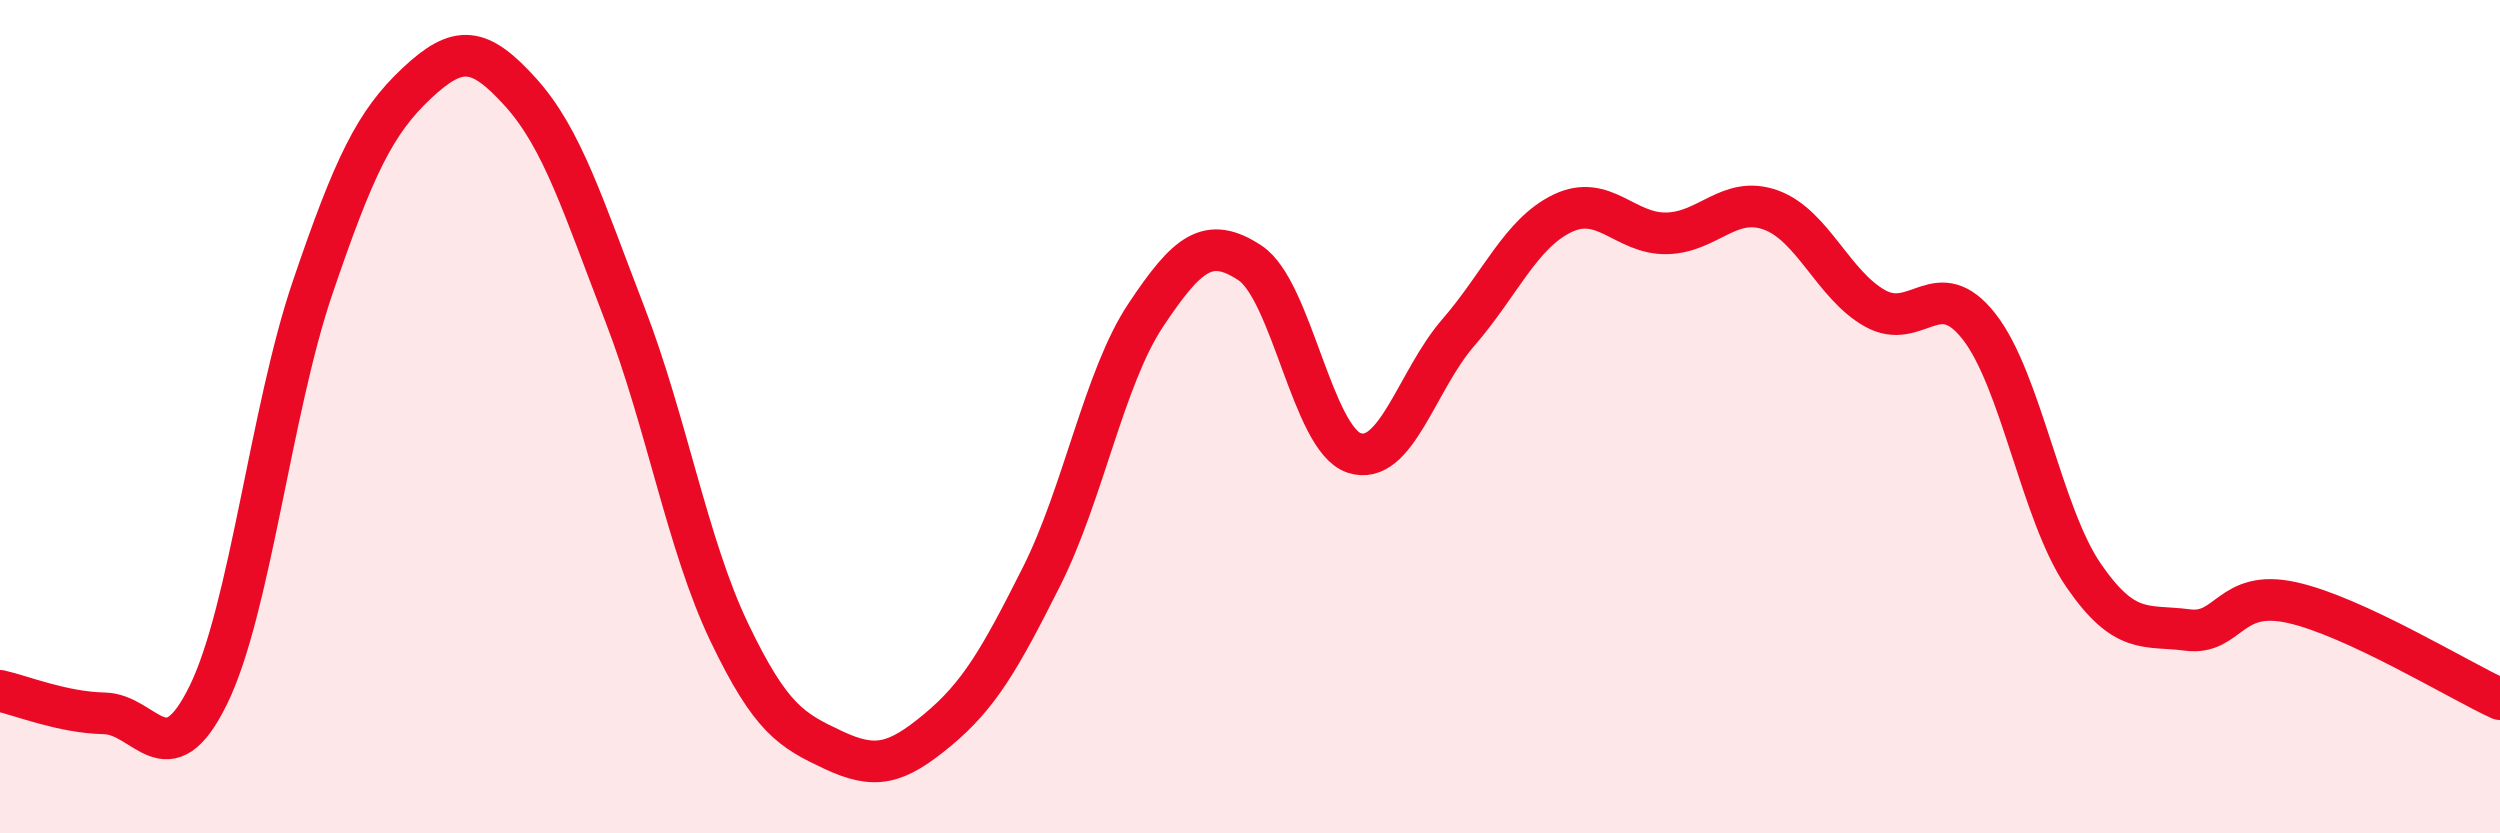
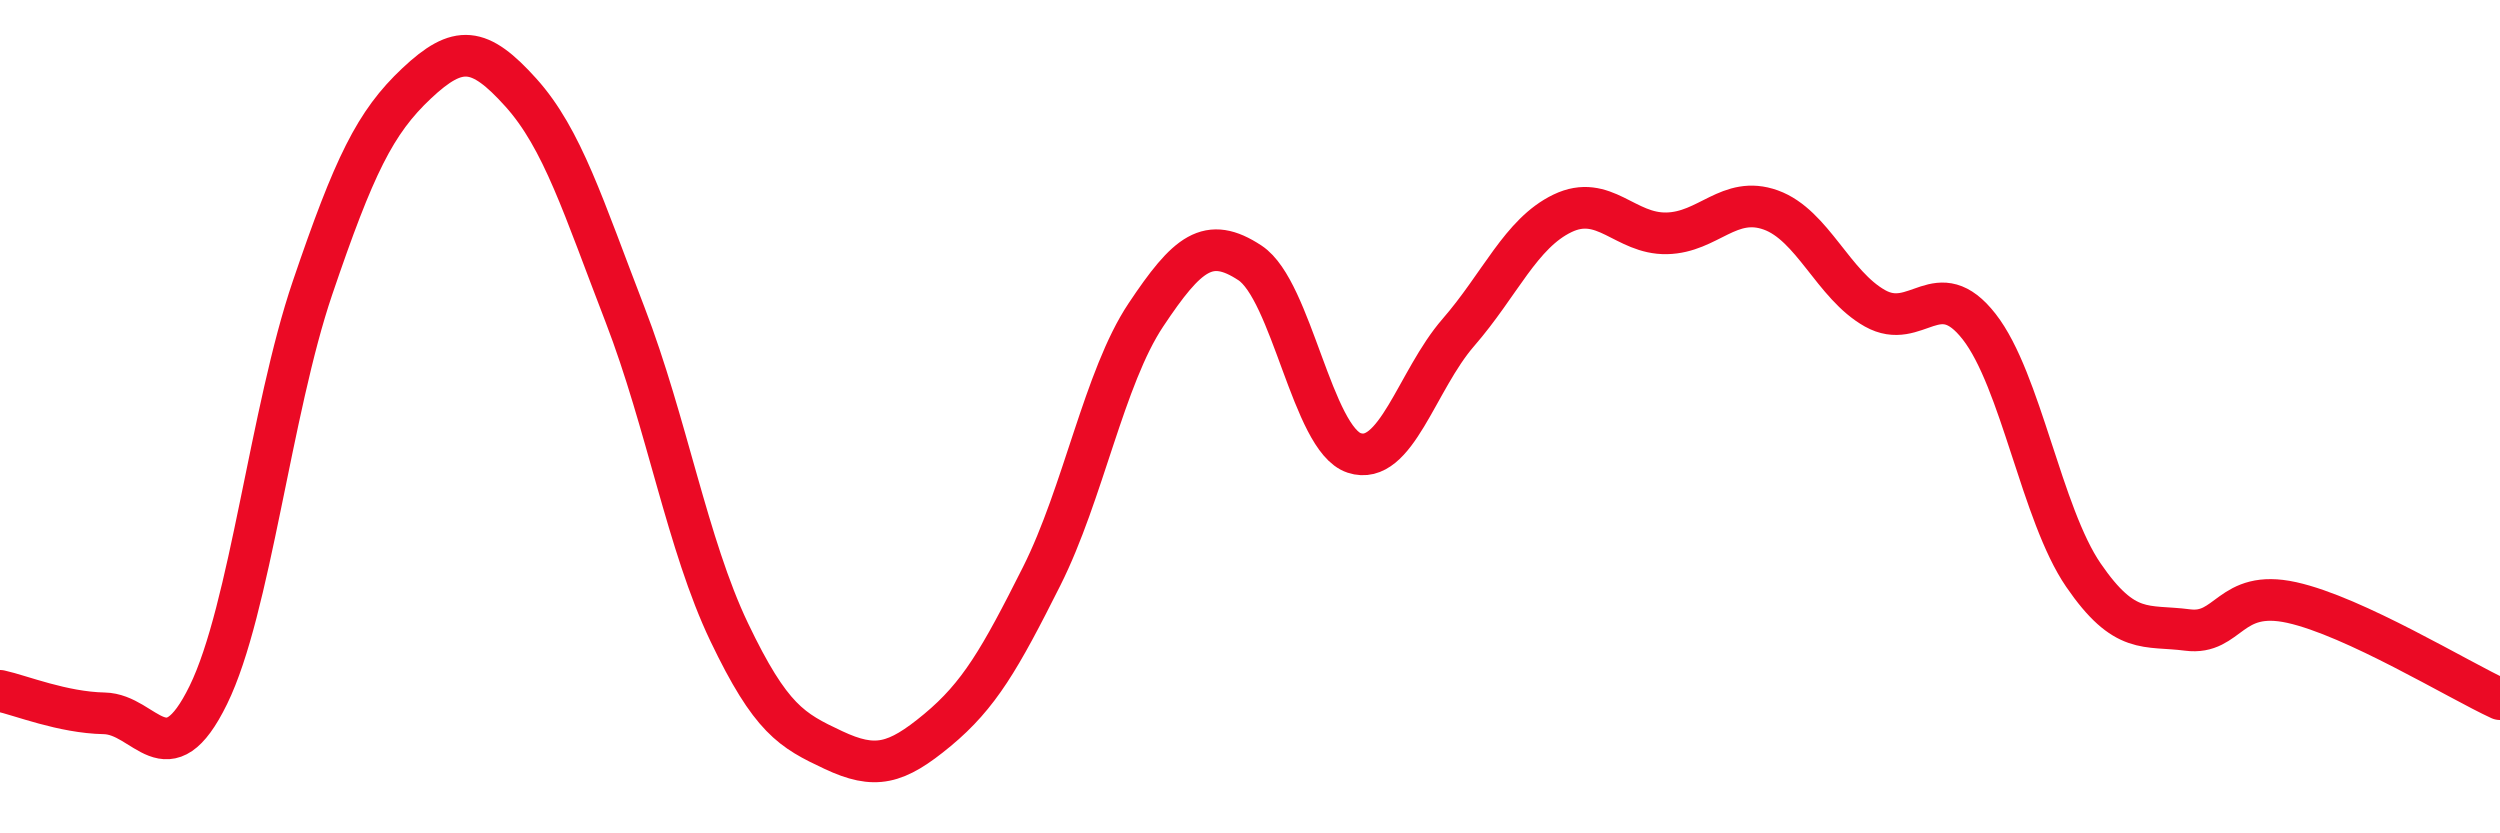
<svg xmlns="http://www.w3.org/2000/svg" width="60" height="20" viewBox="0 0 60 20">
-   <path d="M 0,16.58 C 0.5,16.69 1.5,17.1 2.5,17.12 C 3.5,17.14 4,18.72 5,16.68 C 6,14.64 6.5,9.85 7.5,6.91 C 8.5,3.97 9,2.94 10,2 C 11,1.06 11.5,1.11 12.5,2.22 C 13.5,3.33 14,4.96 15,7.55 C 16,10.14 16.5,13.08 17.5,15.17 C 18.5,17.26 19,17.53 20,18 C 21,18.47 21.5,18.35 22.5,17.52 C 23.5,16.69 24,15.82 25,13.83 C 26,11.84 26.5,9.06 27.5,7.56 C 28.5,6.06 29,5.65 30,6.31 C 31,6.97 31.5,10.54 32.5,10.87 C 33.5,11.2 34,9.13 35,7.98 C 36,6.83 36.5,5.6 37.5,5.12 C 38.5,4.64 39,5.62 40,5.6 C 41,5.58 41.5,4.68 42.5,5.04 C 43.5,5.4 44,6.84 45,7.4 C 46,7.96 46.5,6.56 47.5,7.84 C 48.5,9.12 49,12.34 50,13.8 C 51,15.26 51.5,14.99 52.5,15.12 C 53.5,15.25 53.5,14.13 55,14.46 C 56.5,14.79 59,16.32 60,16.78L60 20L0 20Z" fill="#EB0A25" opacity="0.1" stroke-linecap="round" stroke-linejoin="round" />
  <path d="M 0,16.58 C 0.5,16.69 1.5,17.1 2.5,17.12 C 3.5,17.14 4,18.72 5,16.68 C 6,14.64 6.5,9.85 7.5,6.91 C 8.5,3.97 9,2.94 10,2 C 11,1.06 11.5,1.11 12.5,2.22 C 13.5,3.33 14,4.96 15,7.55 C 16,10.14 16.5,13.08 17.5,15.17 C 18.5,17.26 19,17.53 20,18 C 21,18.47 21.5,18.35 22.5,17.52 C 23.5,16.69 24,15.82 25,13.83 C 26,11.84 26.5,9.06 27.5,7.56 C 28.5,6.06 29,5.65 30,6.31 C 31,6.97 31.5,10.54 32.5,10.87 C 33.5,11.2 34,9.13 35,7.98 C 36,6.83 36.5,5.6 37.5,5.12 C 38.5,4.64 39,5.62 40,5.6 C 41,5.58 41.5,4.68 42.5,5.04 C 43.5,5.4 44,6.84 45,7.4 C 46,7.96 46.5,6.56 47.5,7.84 C 48.5,9.12 49,12.34 50,13.8 C 51,15.26 51.5,14.99 52.5,15.12 C 53.5,15.25 53.5,14.13 55,14.46 C 56.5,14.79 59,16.32 60,16.78" stroke="#EB0A25" stroke-width="1" fill="none" stroke-linecap="round" stroke-linejoin="round" />
</svg>